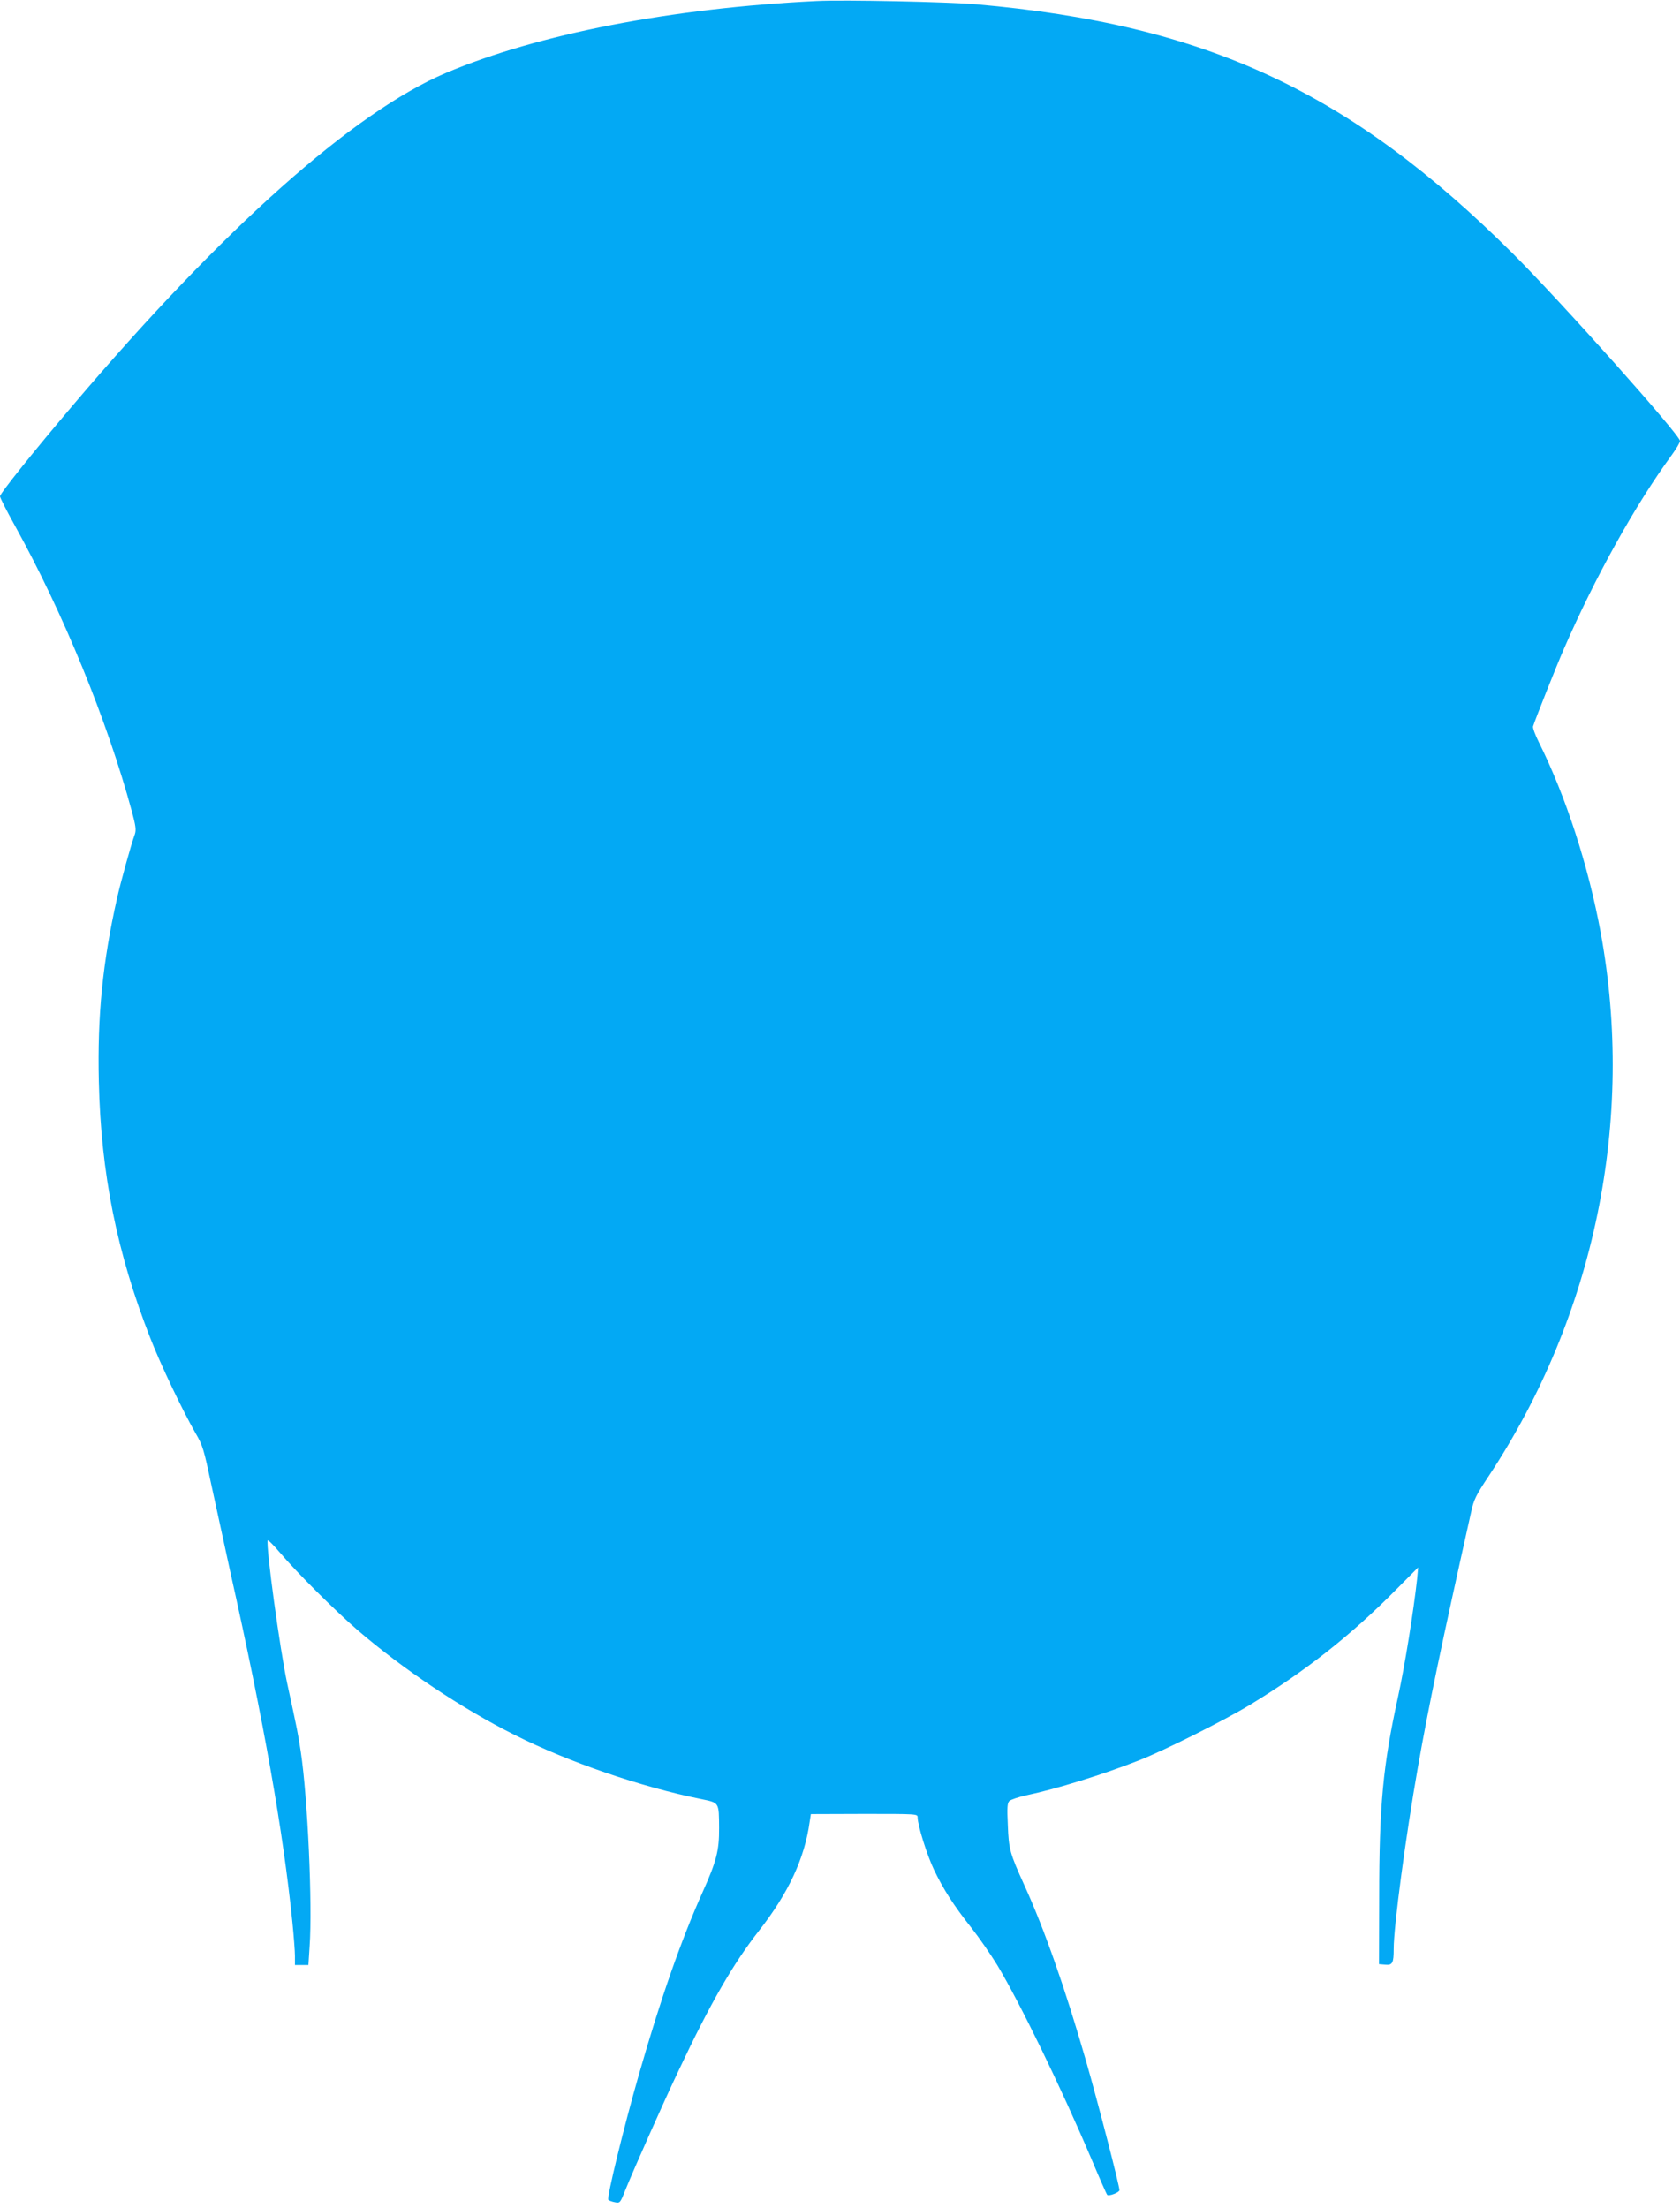
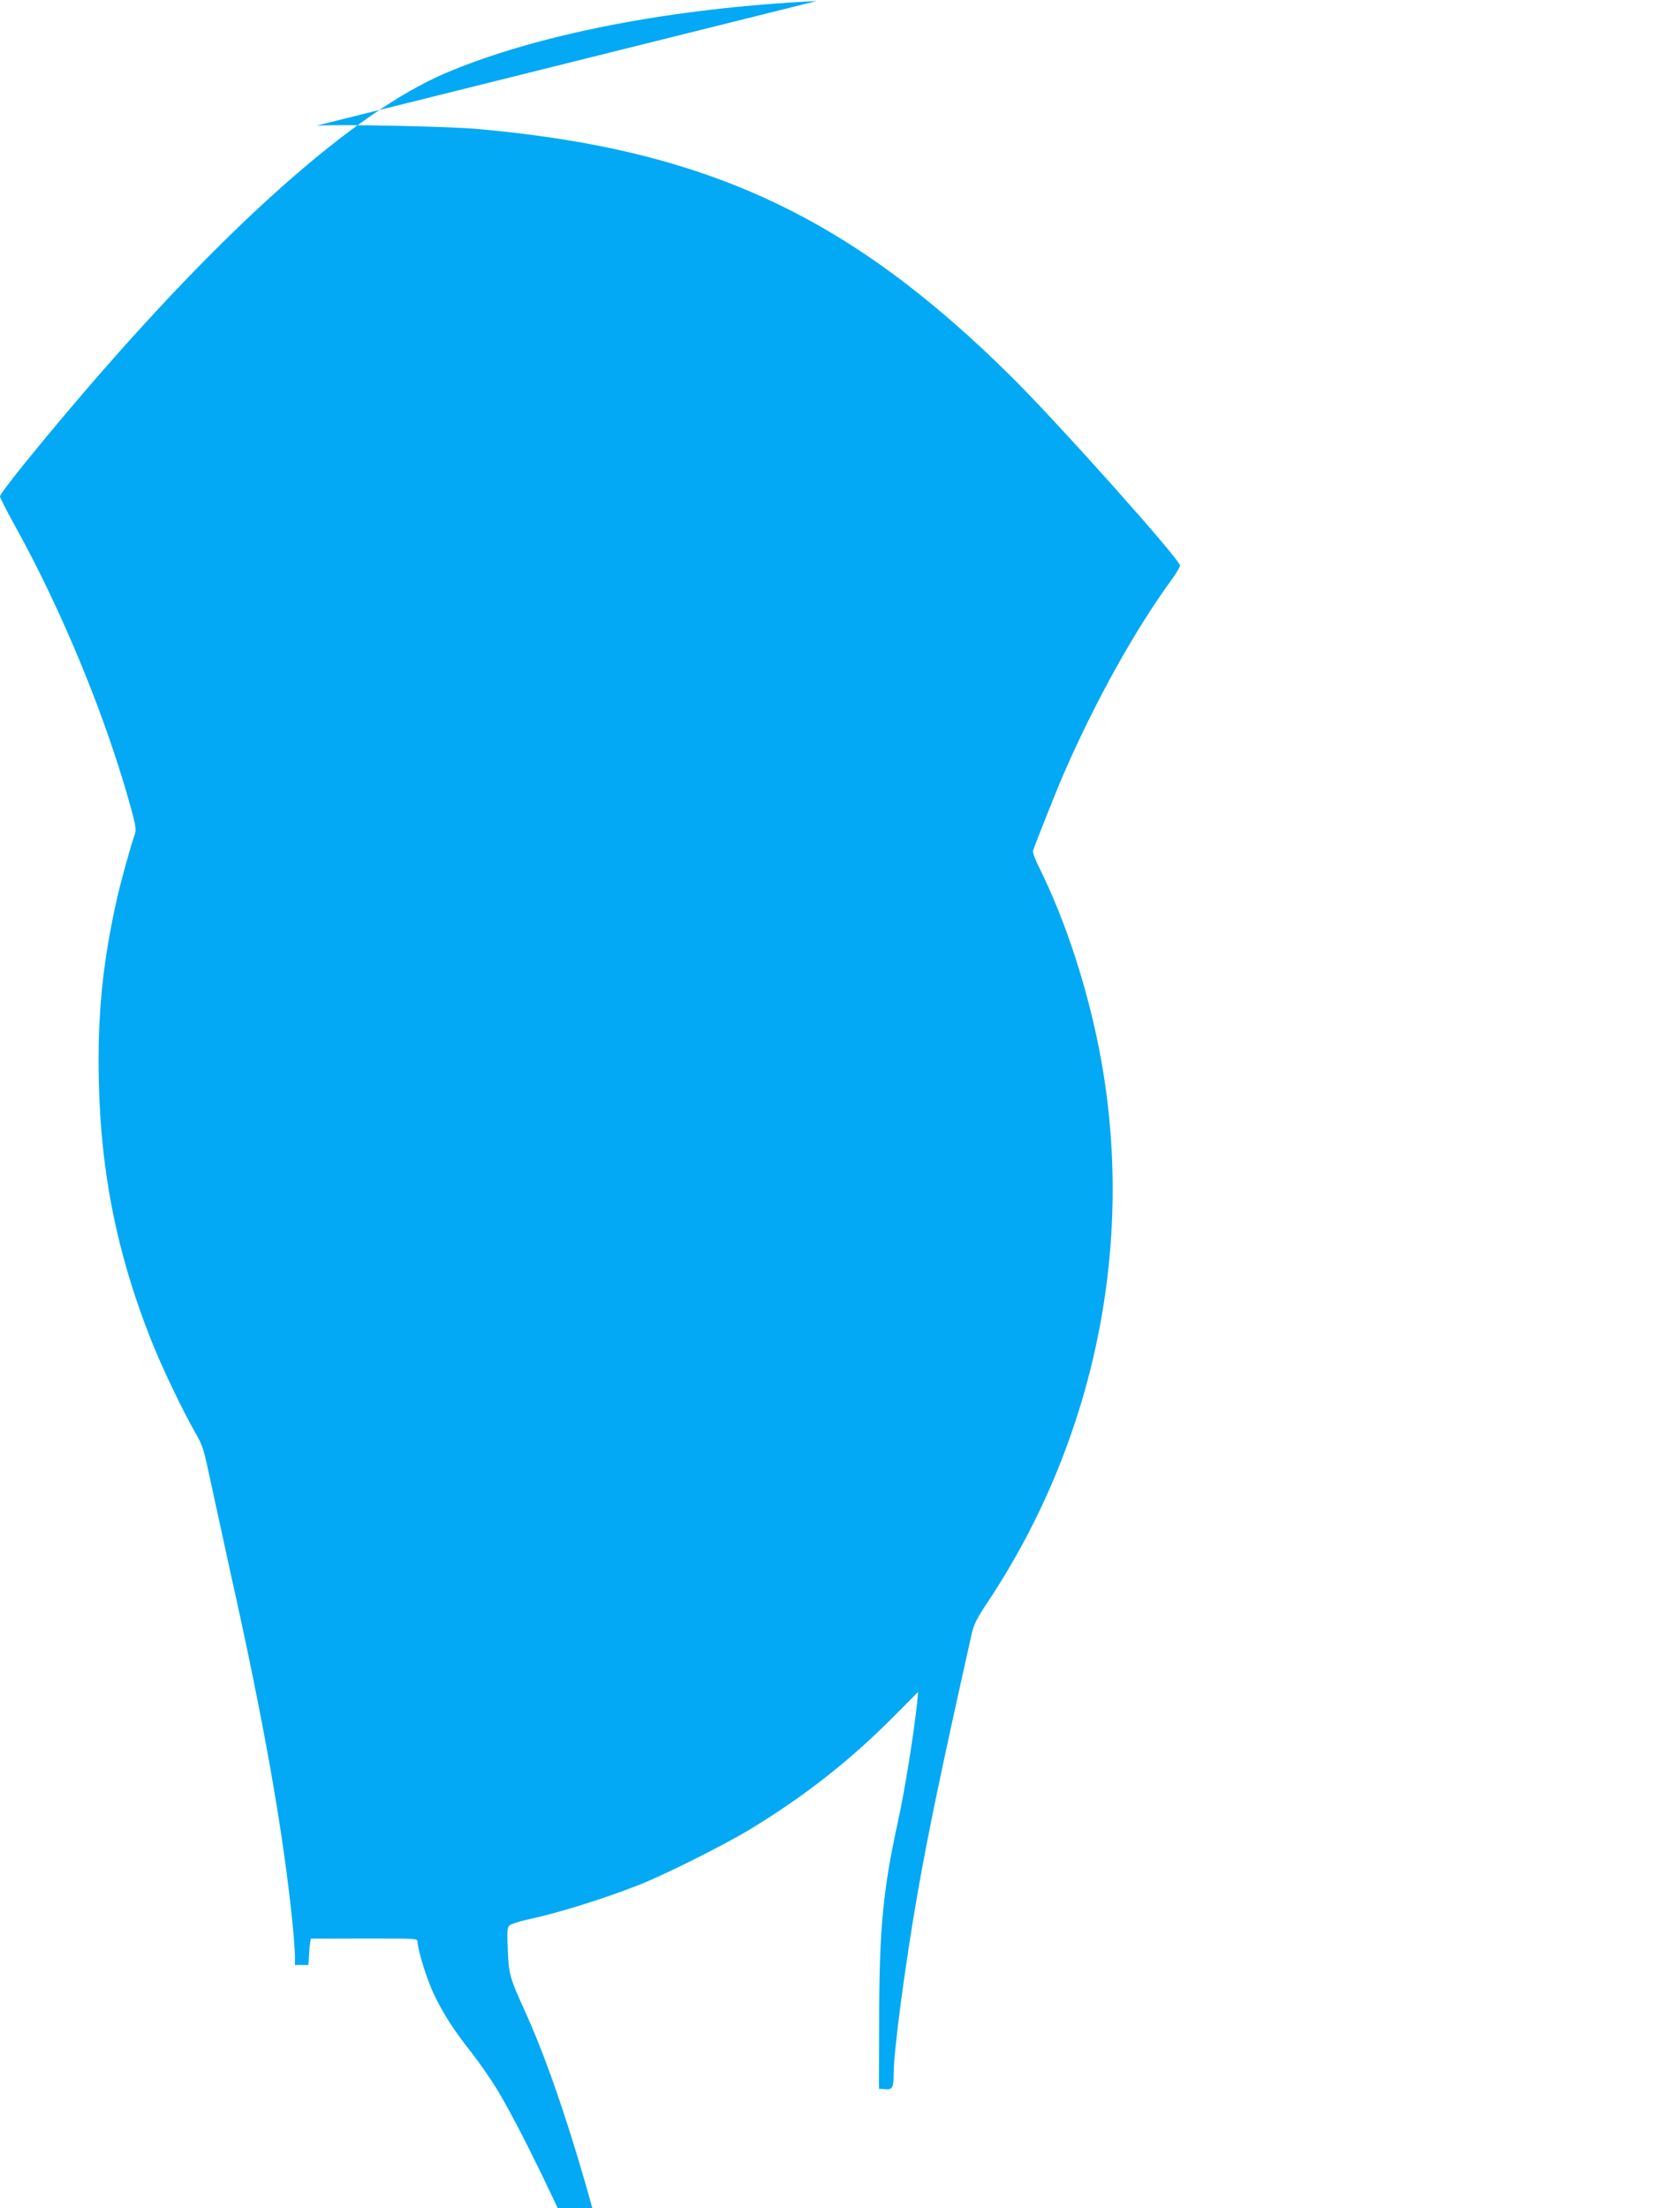
<svg xmlns="http://www.w3.org/2000/svg" version="1.0" width="974pt" height="1280pt" viewBox="0 0 974 1280" preserveAspectRatio="xMidYMid meet">
  <g transform="translate(0,1280) scale(0.1,-0.1)" fill="#03a9f4" stroke="none">
-     <path d="M4735 12794 c-841 -41 -1616 -191 -2150 -417 -533 -226 -1291 -900 -2159 -1922 -227 -267 -426 -515 -426 -532 0 -8 39 -85 87 -171 280 -506 534 -1126 678 -1657 22 -82 25 -105 17 -130 -22 -59 -83 -281 -103 -370 -84 -373 -115 -683 -106 -1064 12 -532 105 -994 298 -1486 62 -159 186 -418 262 -551 43 -73 49 -96 92 -299 26 -121 76 -350 111 -510 194 -866 306 -1502 359 -2025 8 -80 15 -169 15 -197 l0 -53 39 0 39 0 7 108 c17 241 -11 861 -51 1127 -14 96 -21 131 -79 398 -42 195 -124 795 -113 828 2 5 35 -28 73 -73 97 -114 320 -336 445 -444 267 -230 607 -457 915 -611 313 -157 728 -300 1080 -371 106 -22 103 -17 104 -167 1 -131 -15 -193 -95 -371 -126 -282 -241 -610 -370 -1059 -85 -296 -188 -715 -177 -726 5 -5 22 -11 38 -14 29 -6 31 -4 59 67 51 126 222 511 312 700 182 386 315 617 466 809 170 218 263 418 292 629 l7 45 309 1 c306 0 310 0 310 -20 0 -45 53 -215 94 -302 55 -115 115 -209 219 -340 44 -56 111 -153 149 -215 132 -220 369 -707 548 -1129 45 -107 85 -198 89 -202 9 -10 71 14 71 27 0 27 -126 514 -194 750 -122 423 -240 760 -357 1017 -84 185 -91 209 -96 349 -5 103 -3 128 9 140 9 8 53 23 99 33 175 37 443 120 649 201 147 57 500 234 648 324 318 193 583 401 845 666 l129 130 -6 -65 c-21 -191 -72 -509 -111 -686 -87 -398 -109 -625 -109 -1164 l-1 -385 36 -3 c42 -4 49 9 49 91 0 132 70 654 140 1052 64 363 137 712 309 1481 15 71 28 97 103 210 614 929 848 2065 648 3149 -72 389 -202 789 -359 1104 -21 42 -36 83 -33 91 12 39 136 351 178 447 182 419 415 837 625 1124 27 37 49 74 49 83 0 35 -694 812 -969 1086 -946 941 -1779 1328 -3111 1445 -164 14 -767 27 -925 19z" />
+     <path d="M4735 12794 c-841 -41 -1616 -191 -2150 -417 -533 -226 -1291 -900 -2159 -1922 -227 -267 -426 -515 -426 -532 0 -8 39 -85 87 -171 280 -506 534 -1126 678 -1657 22 -82 25 -105 17 -130 -22 -59 -83 -281 -103 -370 -84 -373 -115 -683 -106 -1064 12 -532 105 -994 298 -1486 62 -159 186 -418 262 -551 43 -73 49 -96 92 -299 26 -121 76 -350 111 -510 194 -866 306 -1502 359 -2025 8 -80 15 -169 15 -197 l0 -53 39 0 39 0 7 108 l7 45 309 1 c306 0 310 0 310 -20 0 -45 53 -215 94 -302 55 -115 115 -209 219 -340 44 -56 111 -153 149 -215 132 -220 369 -707 548 -1129 45 -107 85 -198 89 -202 9 -10 71 14 71 27 0 27 -126 514 -194 750 -122 423 -240 760 -357 1017 -84 185 -91 209 -96 349 -5 103 -3 128 9 140 9 8 53 23 99 33 175 37 443 120 649 201 147 57 500 234 648 324 318 193 583 401 845 666 l129 130 -6 -65 c-21 -191 -72 -509 -111 -686 -87 -398 -109 -625 -109 -1164 l-1 -385 36 -3 c42 -4 49 9 49 91 0 132 70 654 140 1052 64 363 137 712 309 1481 15 71 28 97 103 210 614 929 848 2065 648 3149 -72 389 -202 789 -359 1104 -21 42 -36 83 -33 91 12 39 136 351 178 447 182 419 415 837 625 1124 27 37 49 74 49 83 0 35 -694 812 -969 1086 -946 941 -1779 1328 -3111 1445 -164 14 -767 27 -925 19z" />
  </g>
</svg>